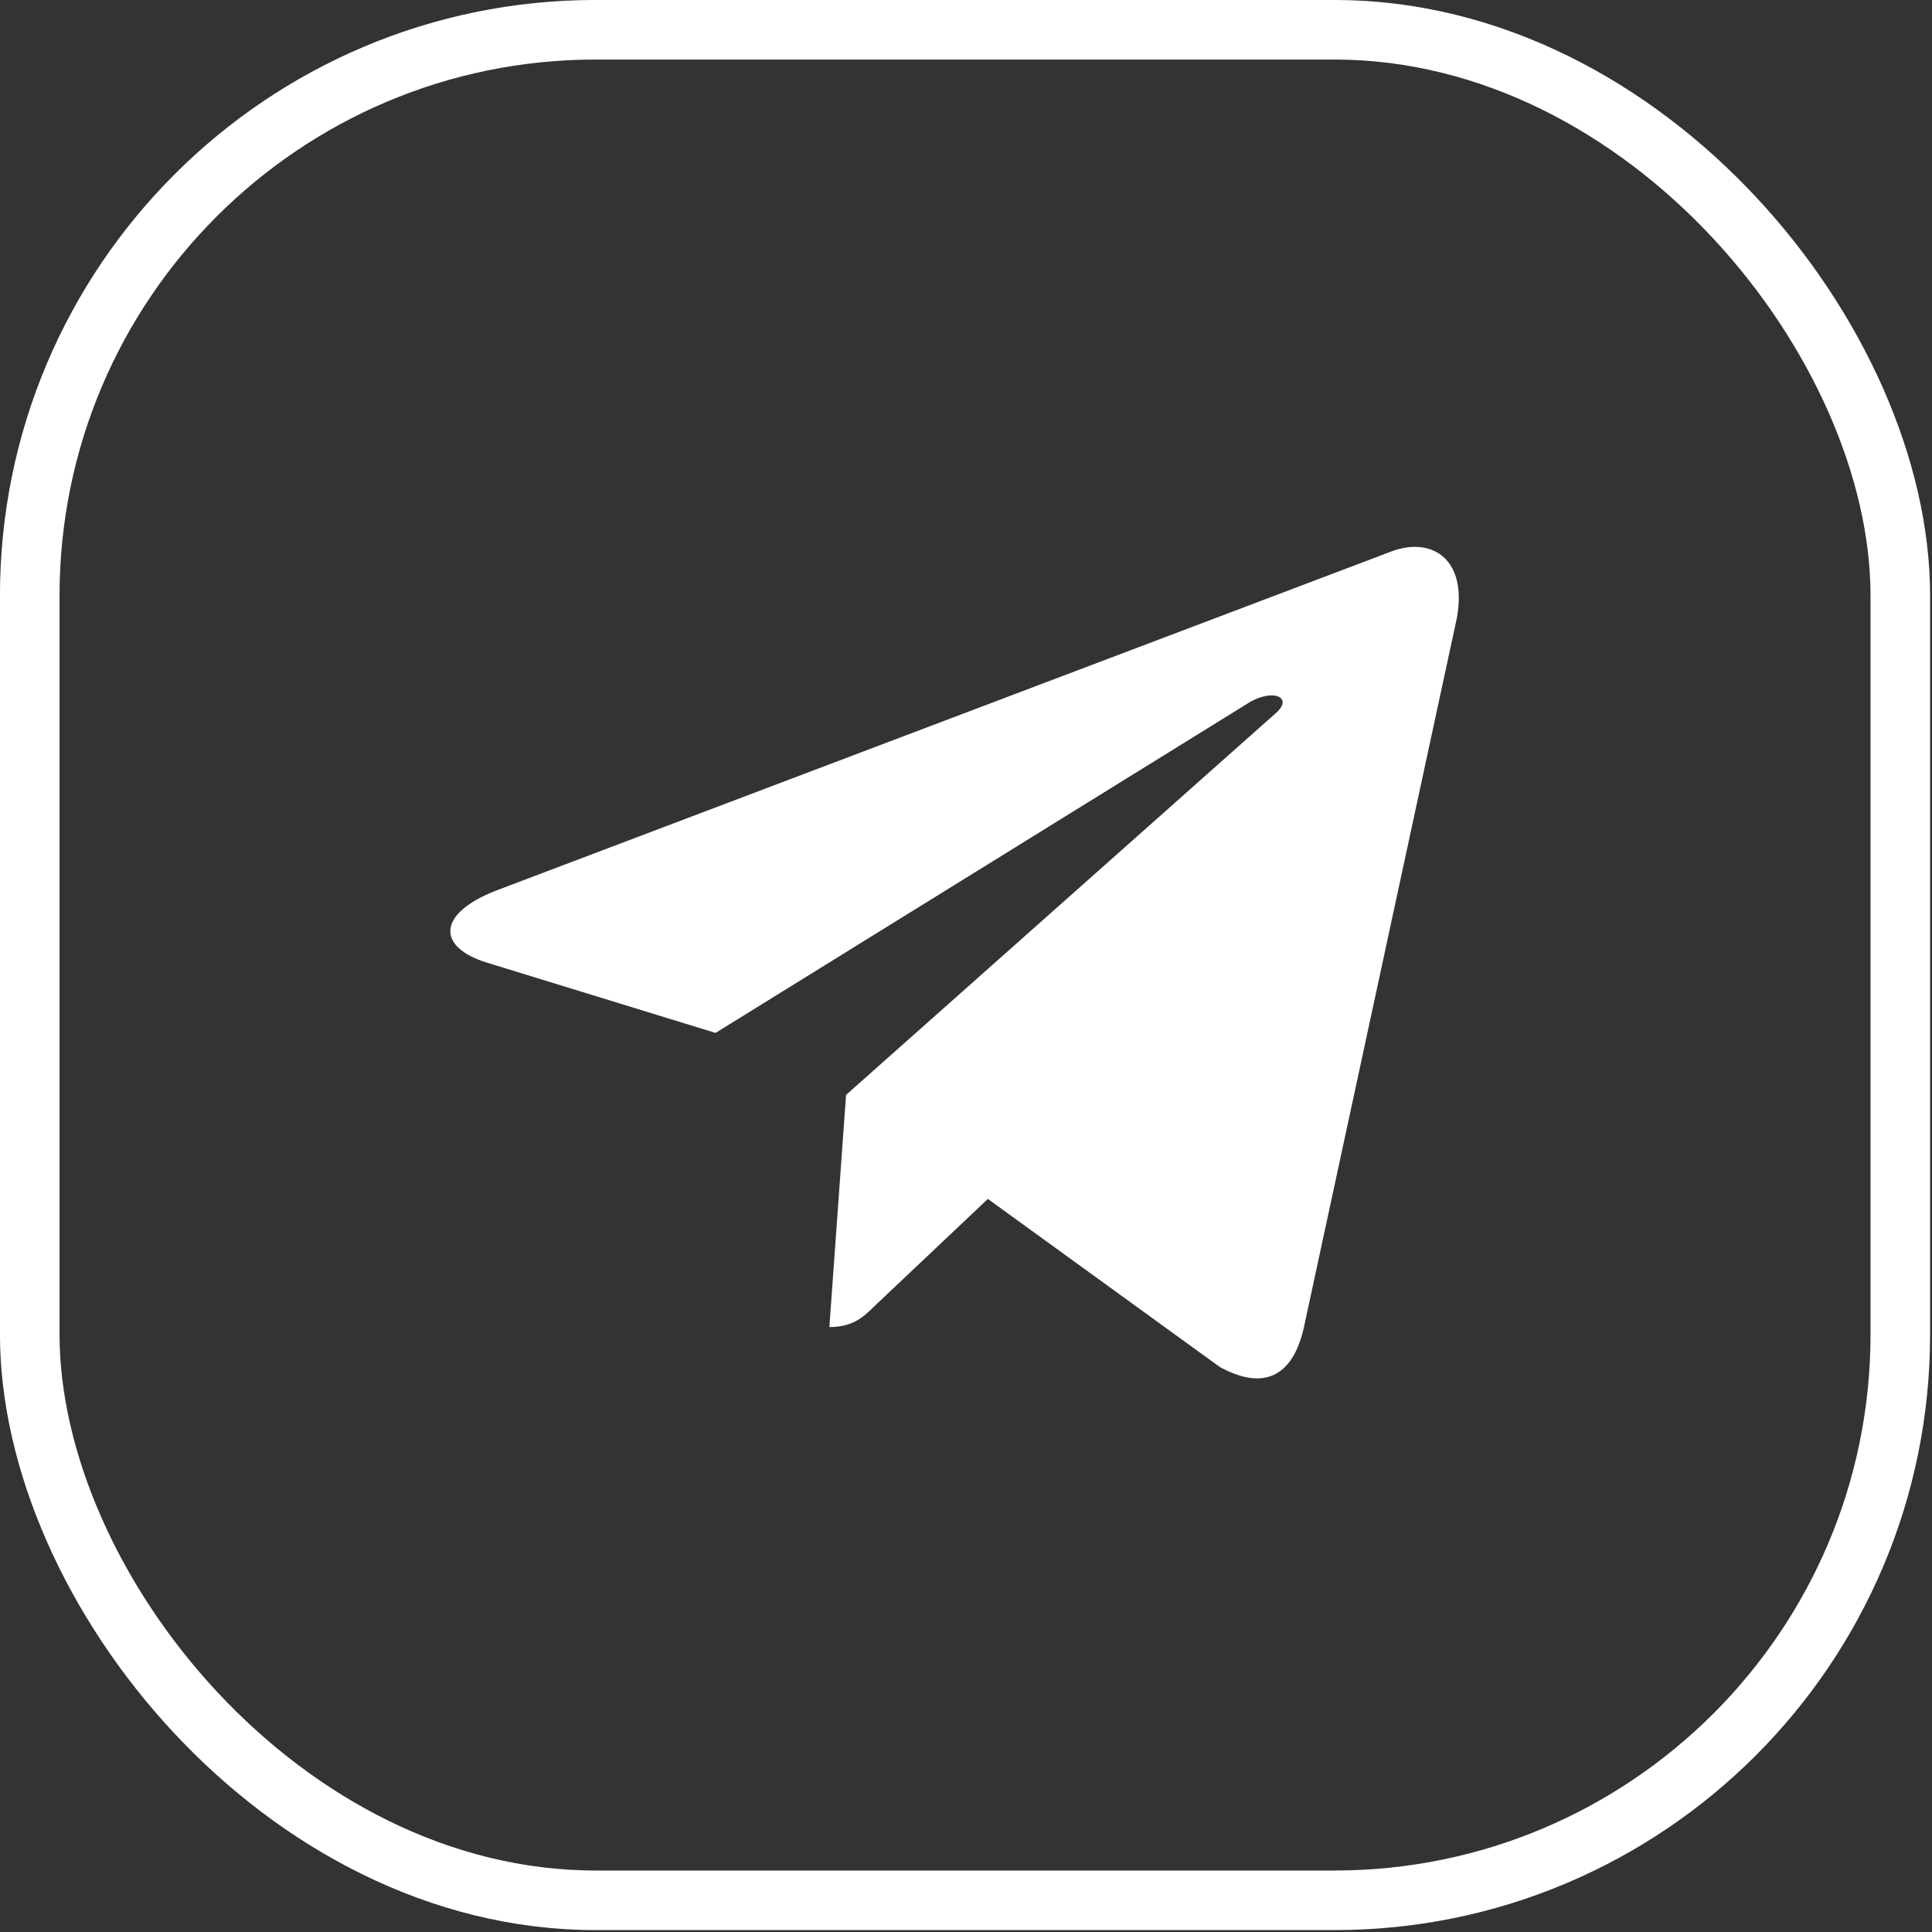
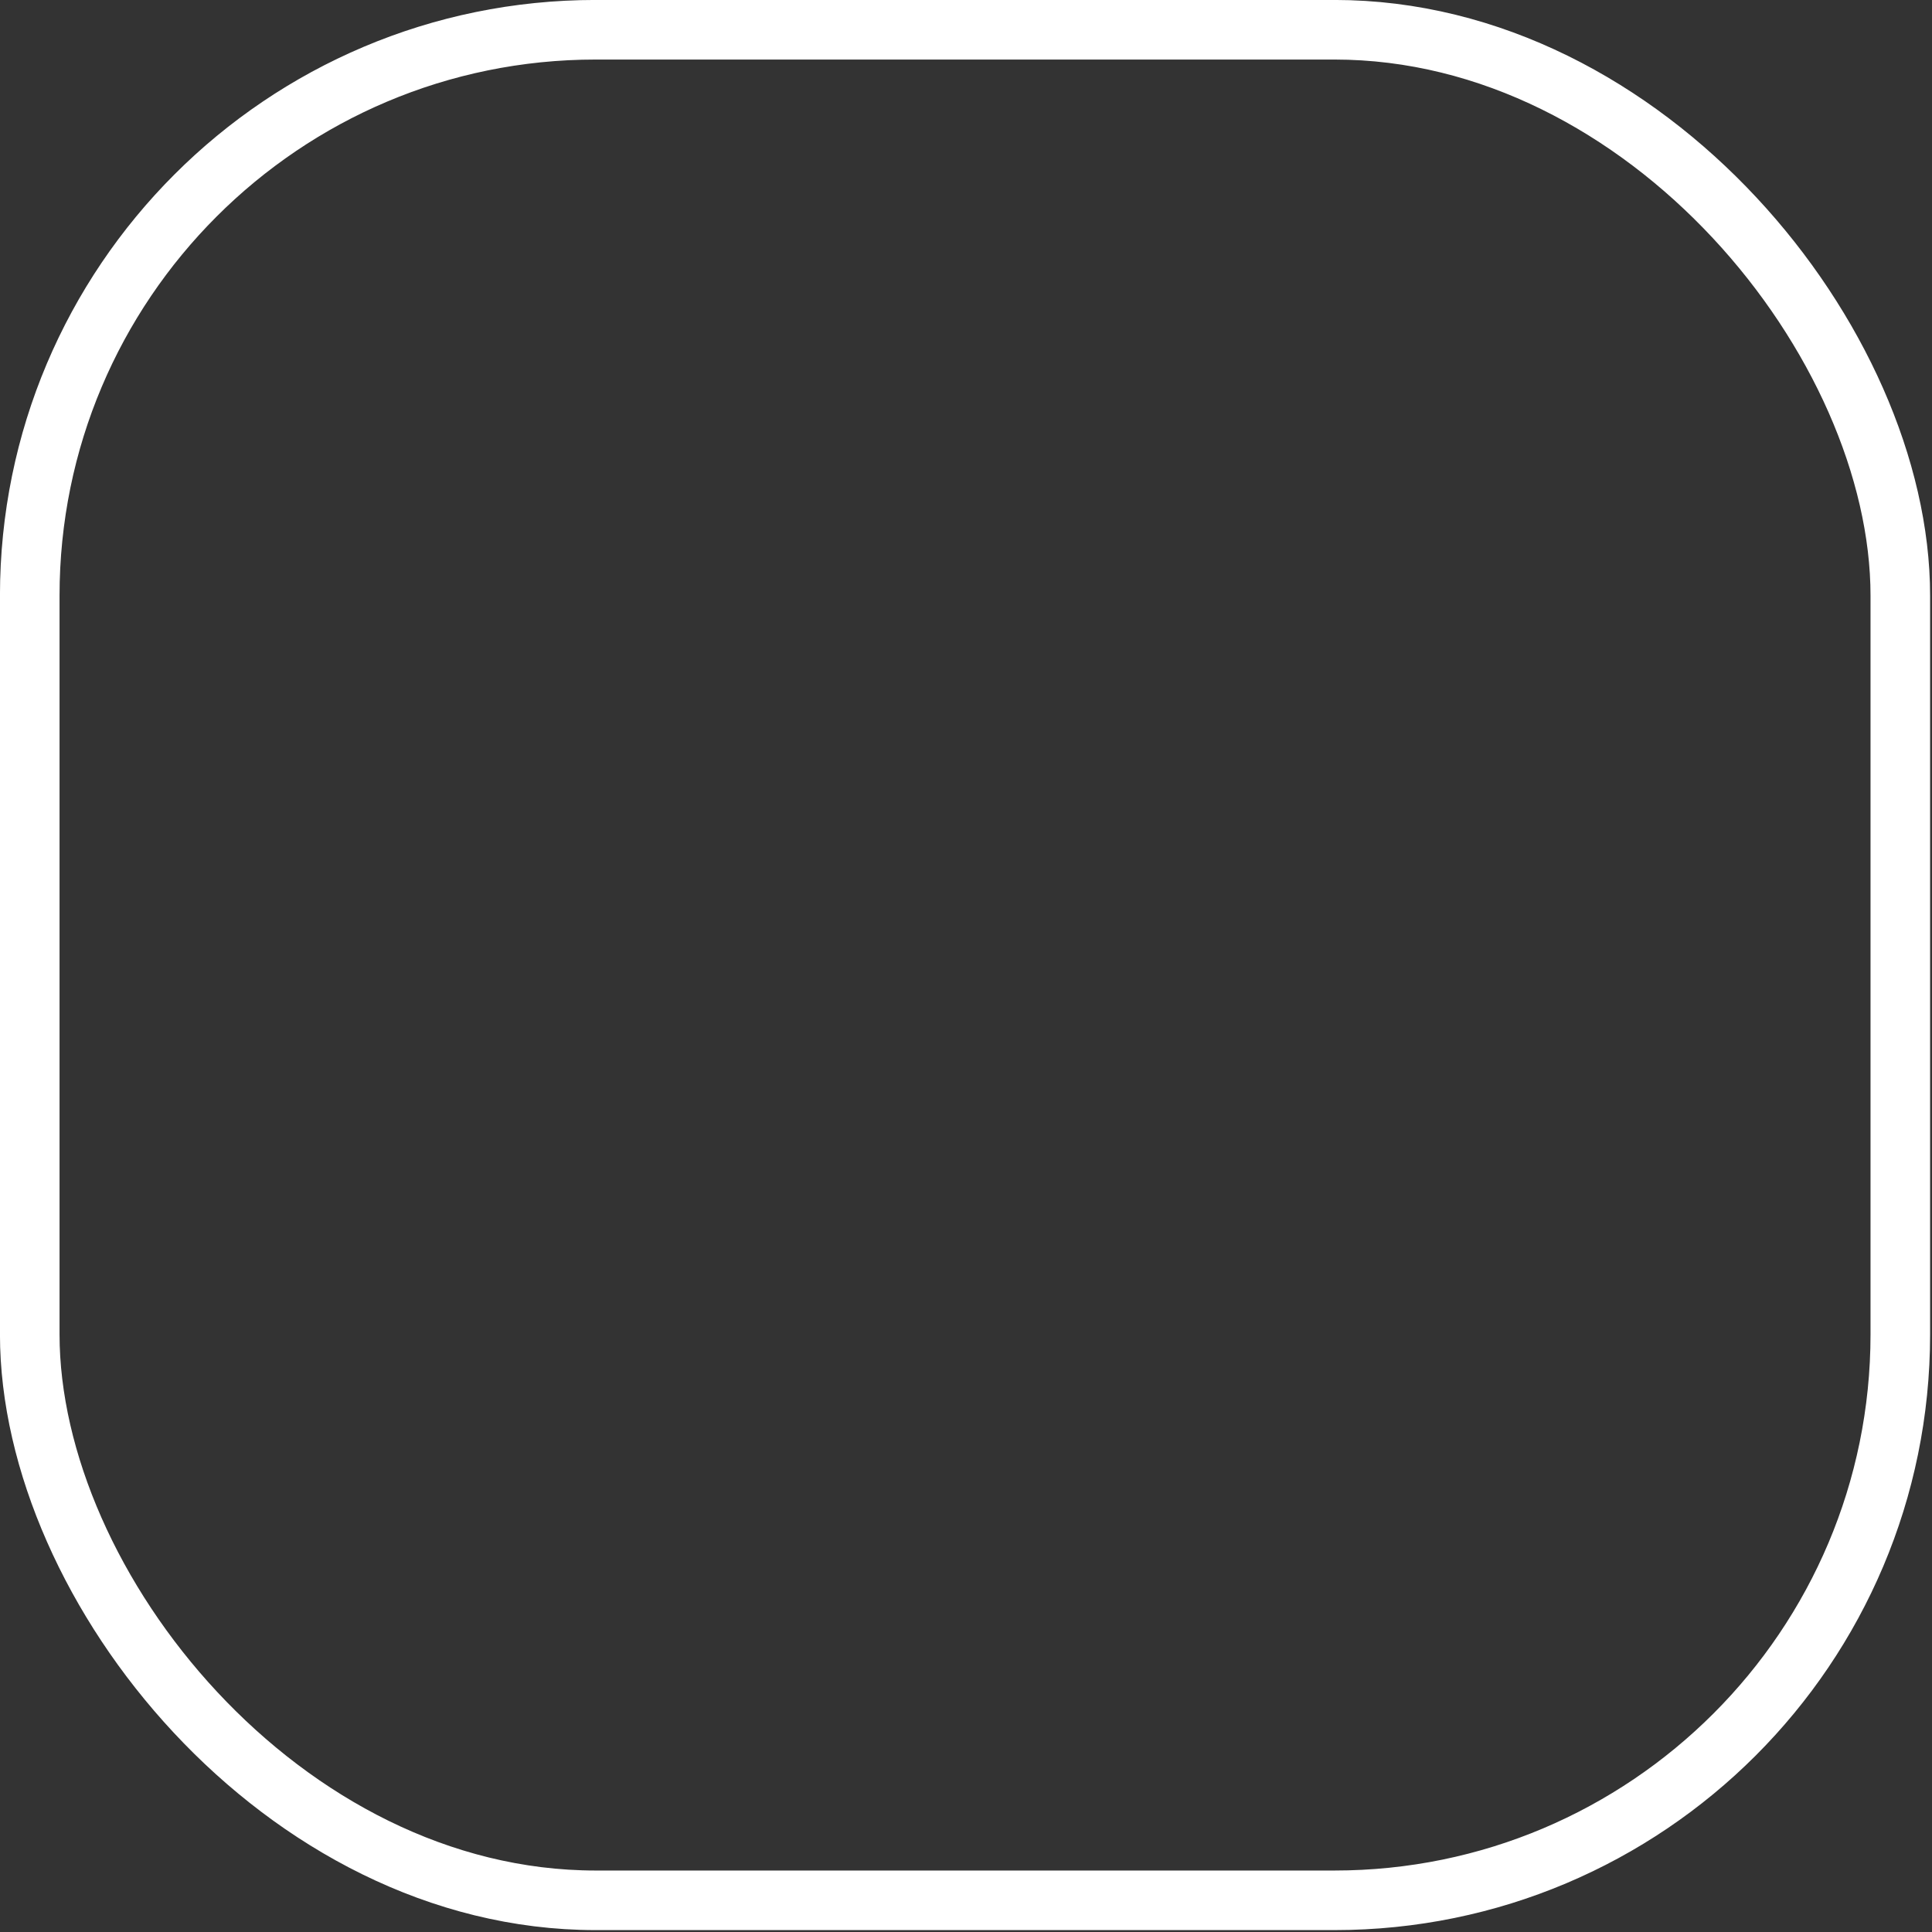
<svg xmlns="http://www.w3.org/2000/svg" width="25" height="25" viewBox="0 0 25 25" fill="none">
  <rect x="0" y="0" width="25" height="25" fill="#333333" stroke="none" />
  <rect x="0.385" y="0.385" width="24.205" height="24.205" rx="7.323" stroke="white" stroke-width="0.771" />
-   <path d="M10.948 14.168L10.732 17.172C11.041 17.172 11.175 17.041 11.335 16.883L12.783 15.514L15.783 17.688C16.334 17.991 16.721 17.832 16.87 17.187L18.839 8.056L18.84 8.056C19.014 7.251 18.545 6.936 18.009 7.134L6.433 11.519C5.643 11.822 5.655 12.258 6.299 12.456L9.259 13.366L16.133 9.11C16.456 8.898 16.75 9.016 16.509 9.228L10.948 14.168Z" fill="white" />
</svg>